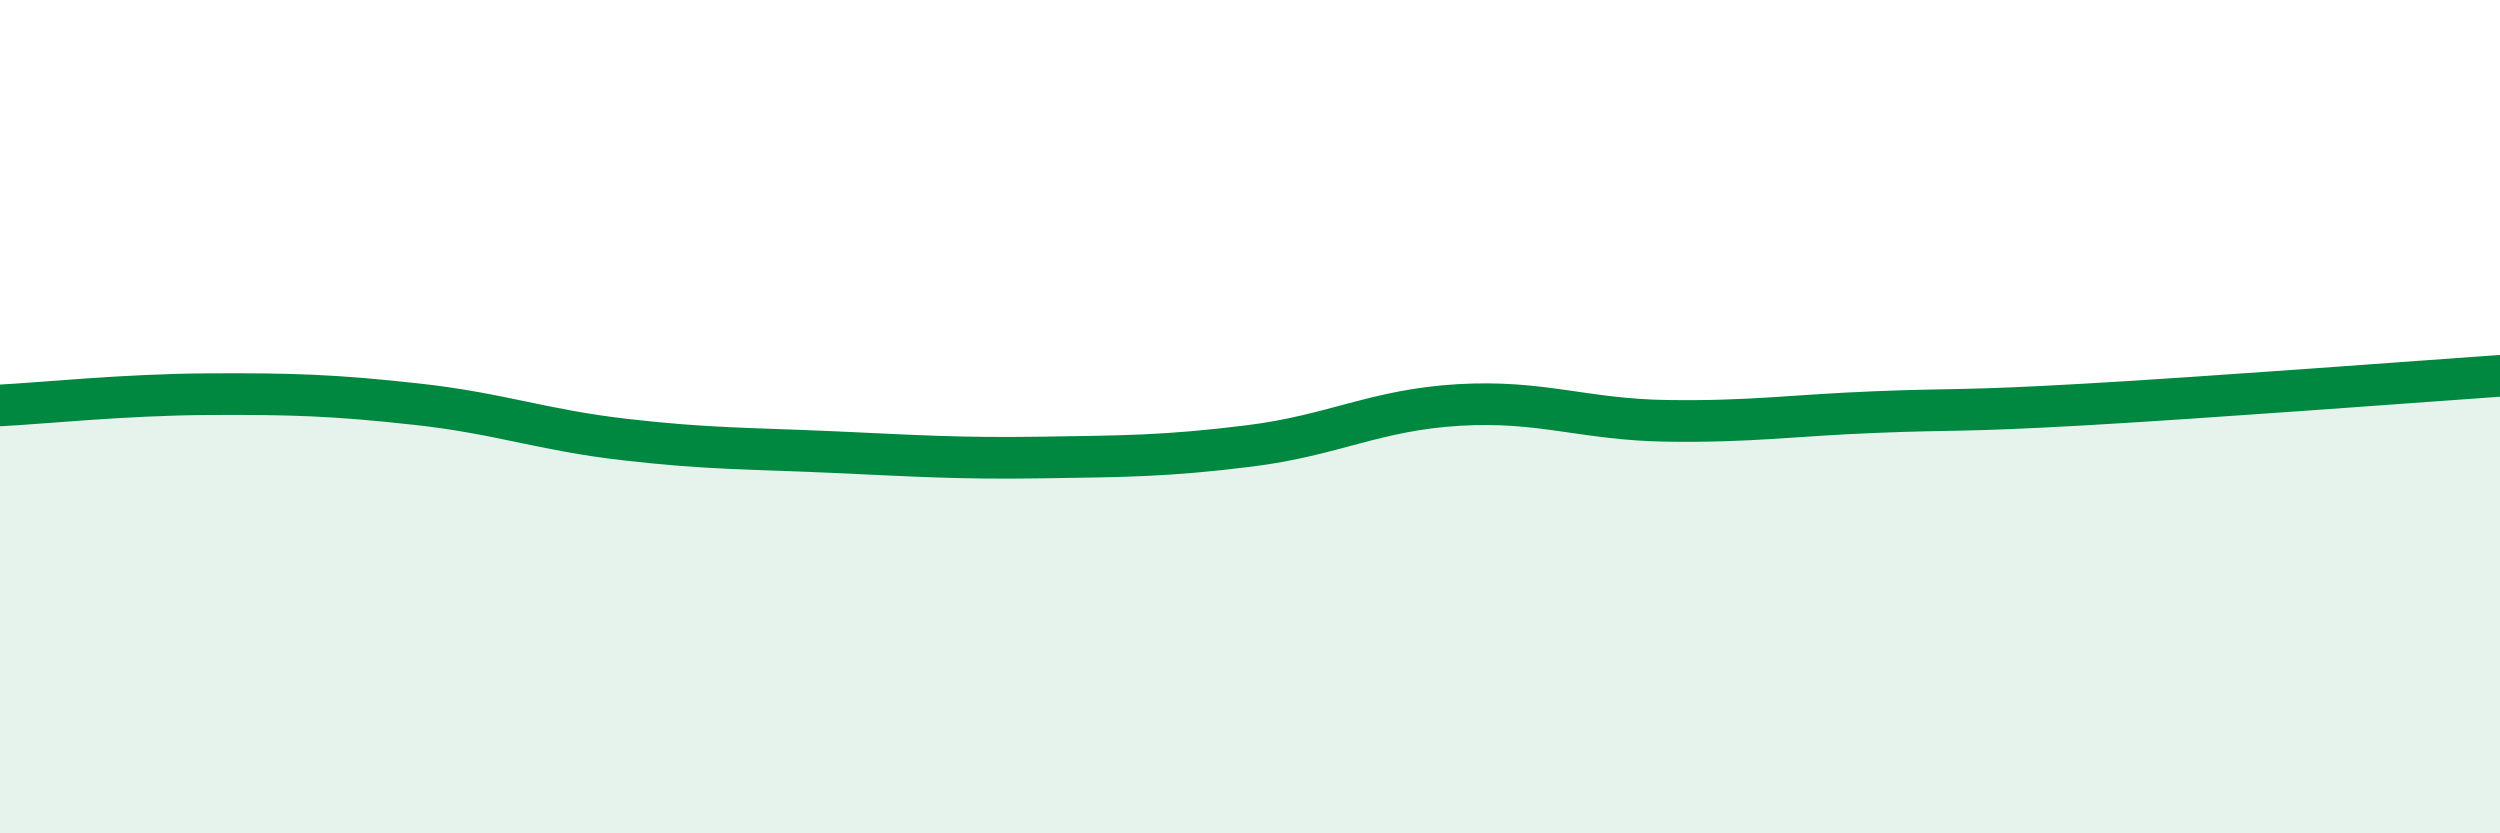
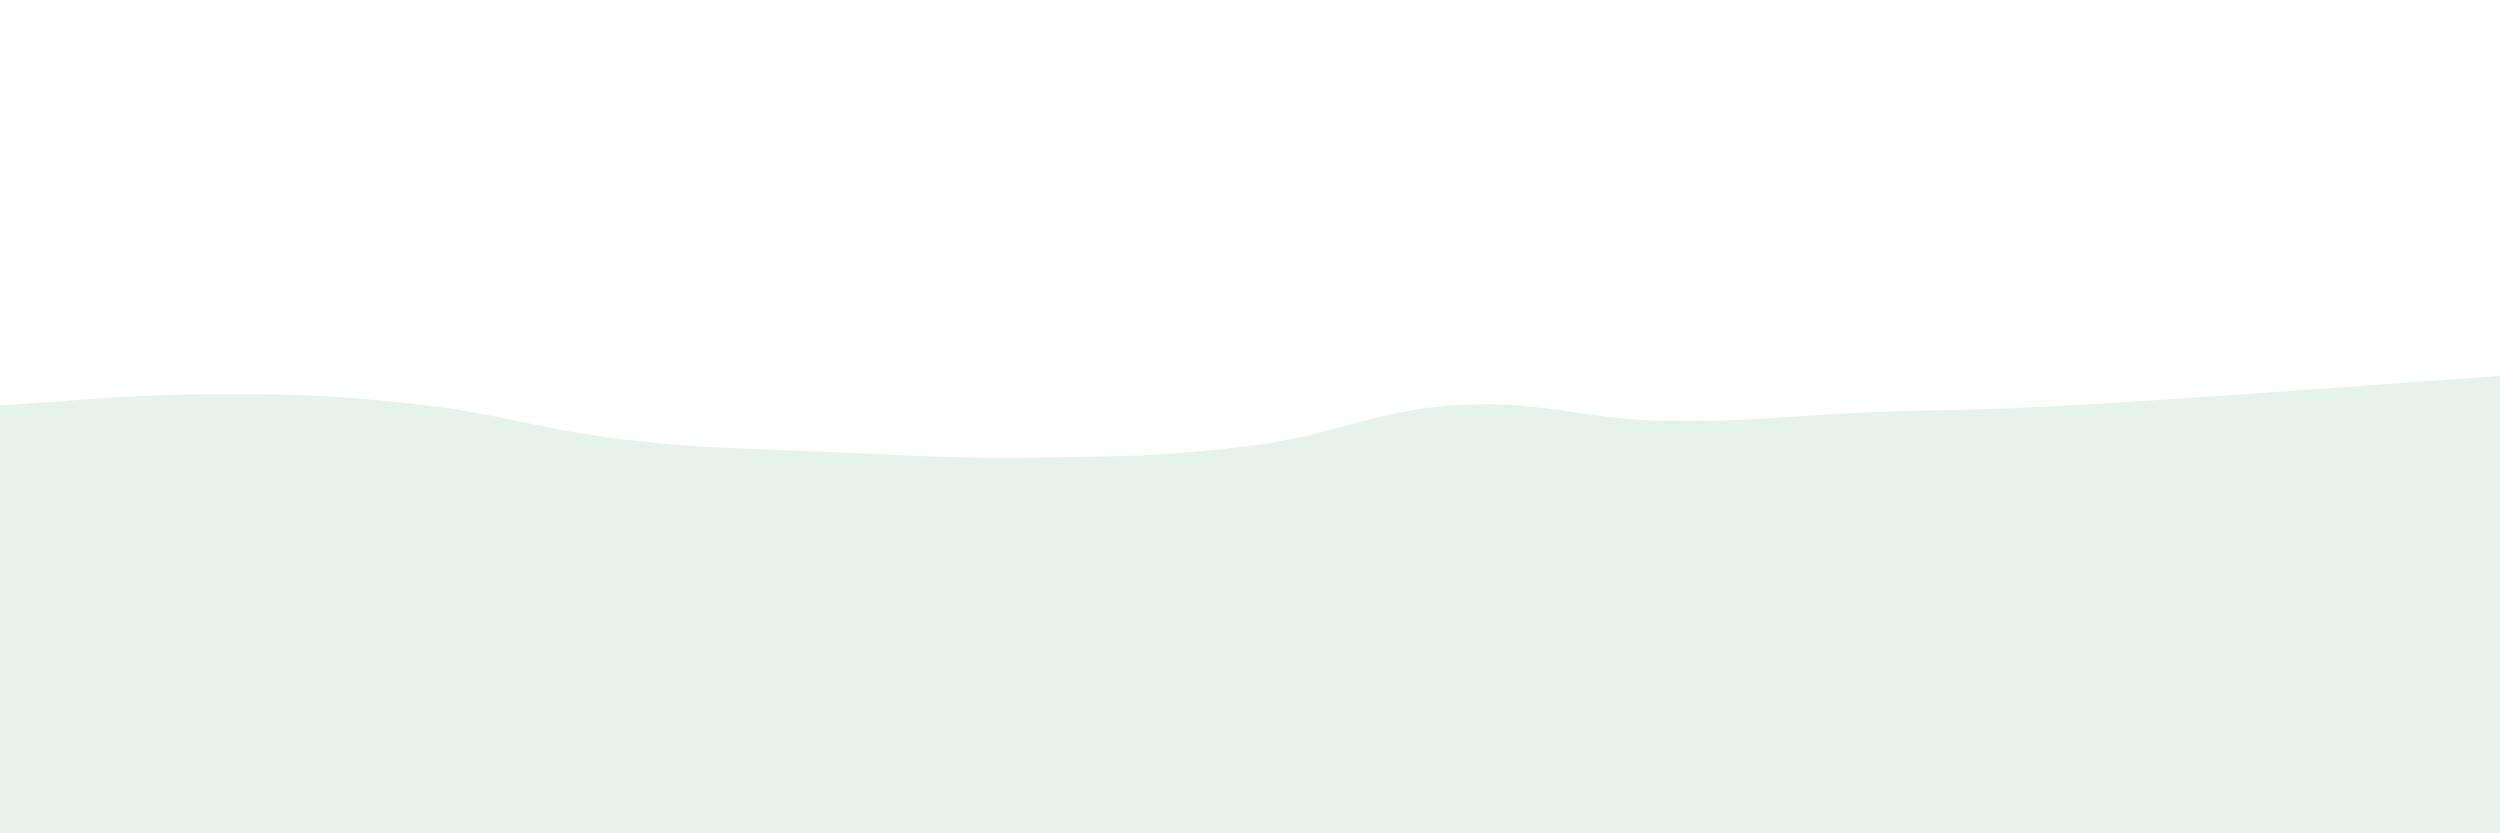
<svg xmlns="http://www.w3.org/2000/svg" width="60" height="20" viewBox="0 0 60 20">
  <path d="M 0,9.73 C 1,9.68 3,9.47 5,9.46 C 7,9.45 8,9.48 10,9.7 C 12,9.92 13,10.32 15,10.55 C 17,10.78 18,10.76 20,10.85 C 22,10.94 23,11.01 25,10.98 C 27,10.95 28,10.95 30,10.7 C 32,10.45 33,9.84 35,9.72 C 37,9.6 38,10.07 40,10.1 C 42,10.13 43,9.97 45,9.89 C 47,9.81 47,9.88 50,9.71 C 53,9.54 58,9.16 60,9.02L60 20L0 20Z" fill="#008740" opacity="0.1" stroke-linecap="round" stroke-linejoin="round" />
-   <path d="M 0,9.73 C 1,9.68 3,9.47 5,9.46 C 7,9.45 8,9.48 10,9.7 C 12,9.92 13,10.32 15,10.55 C 17,10.78 18,10.76 20,10.85 C 22,10.94 23,11.01 25,10.98 C 27,10.95 28,10.95 30,10.7 C 32,10.45 33,9.84 35,9.72 C 37,9.6 38,10.07 40,10.1 C 42,10.13 43,9.97 45,9.89 C 47,9.81 47,9.88 50,9.71 C 53,9.54 58,9.16 60,9.02" stroke="#008740" stroke-width="1" fill="none" stroke-linecap="round" stroke-linejoin="round" />
</svg>